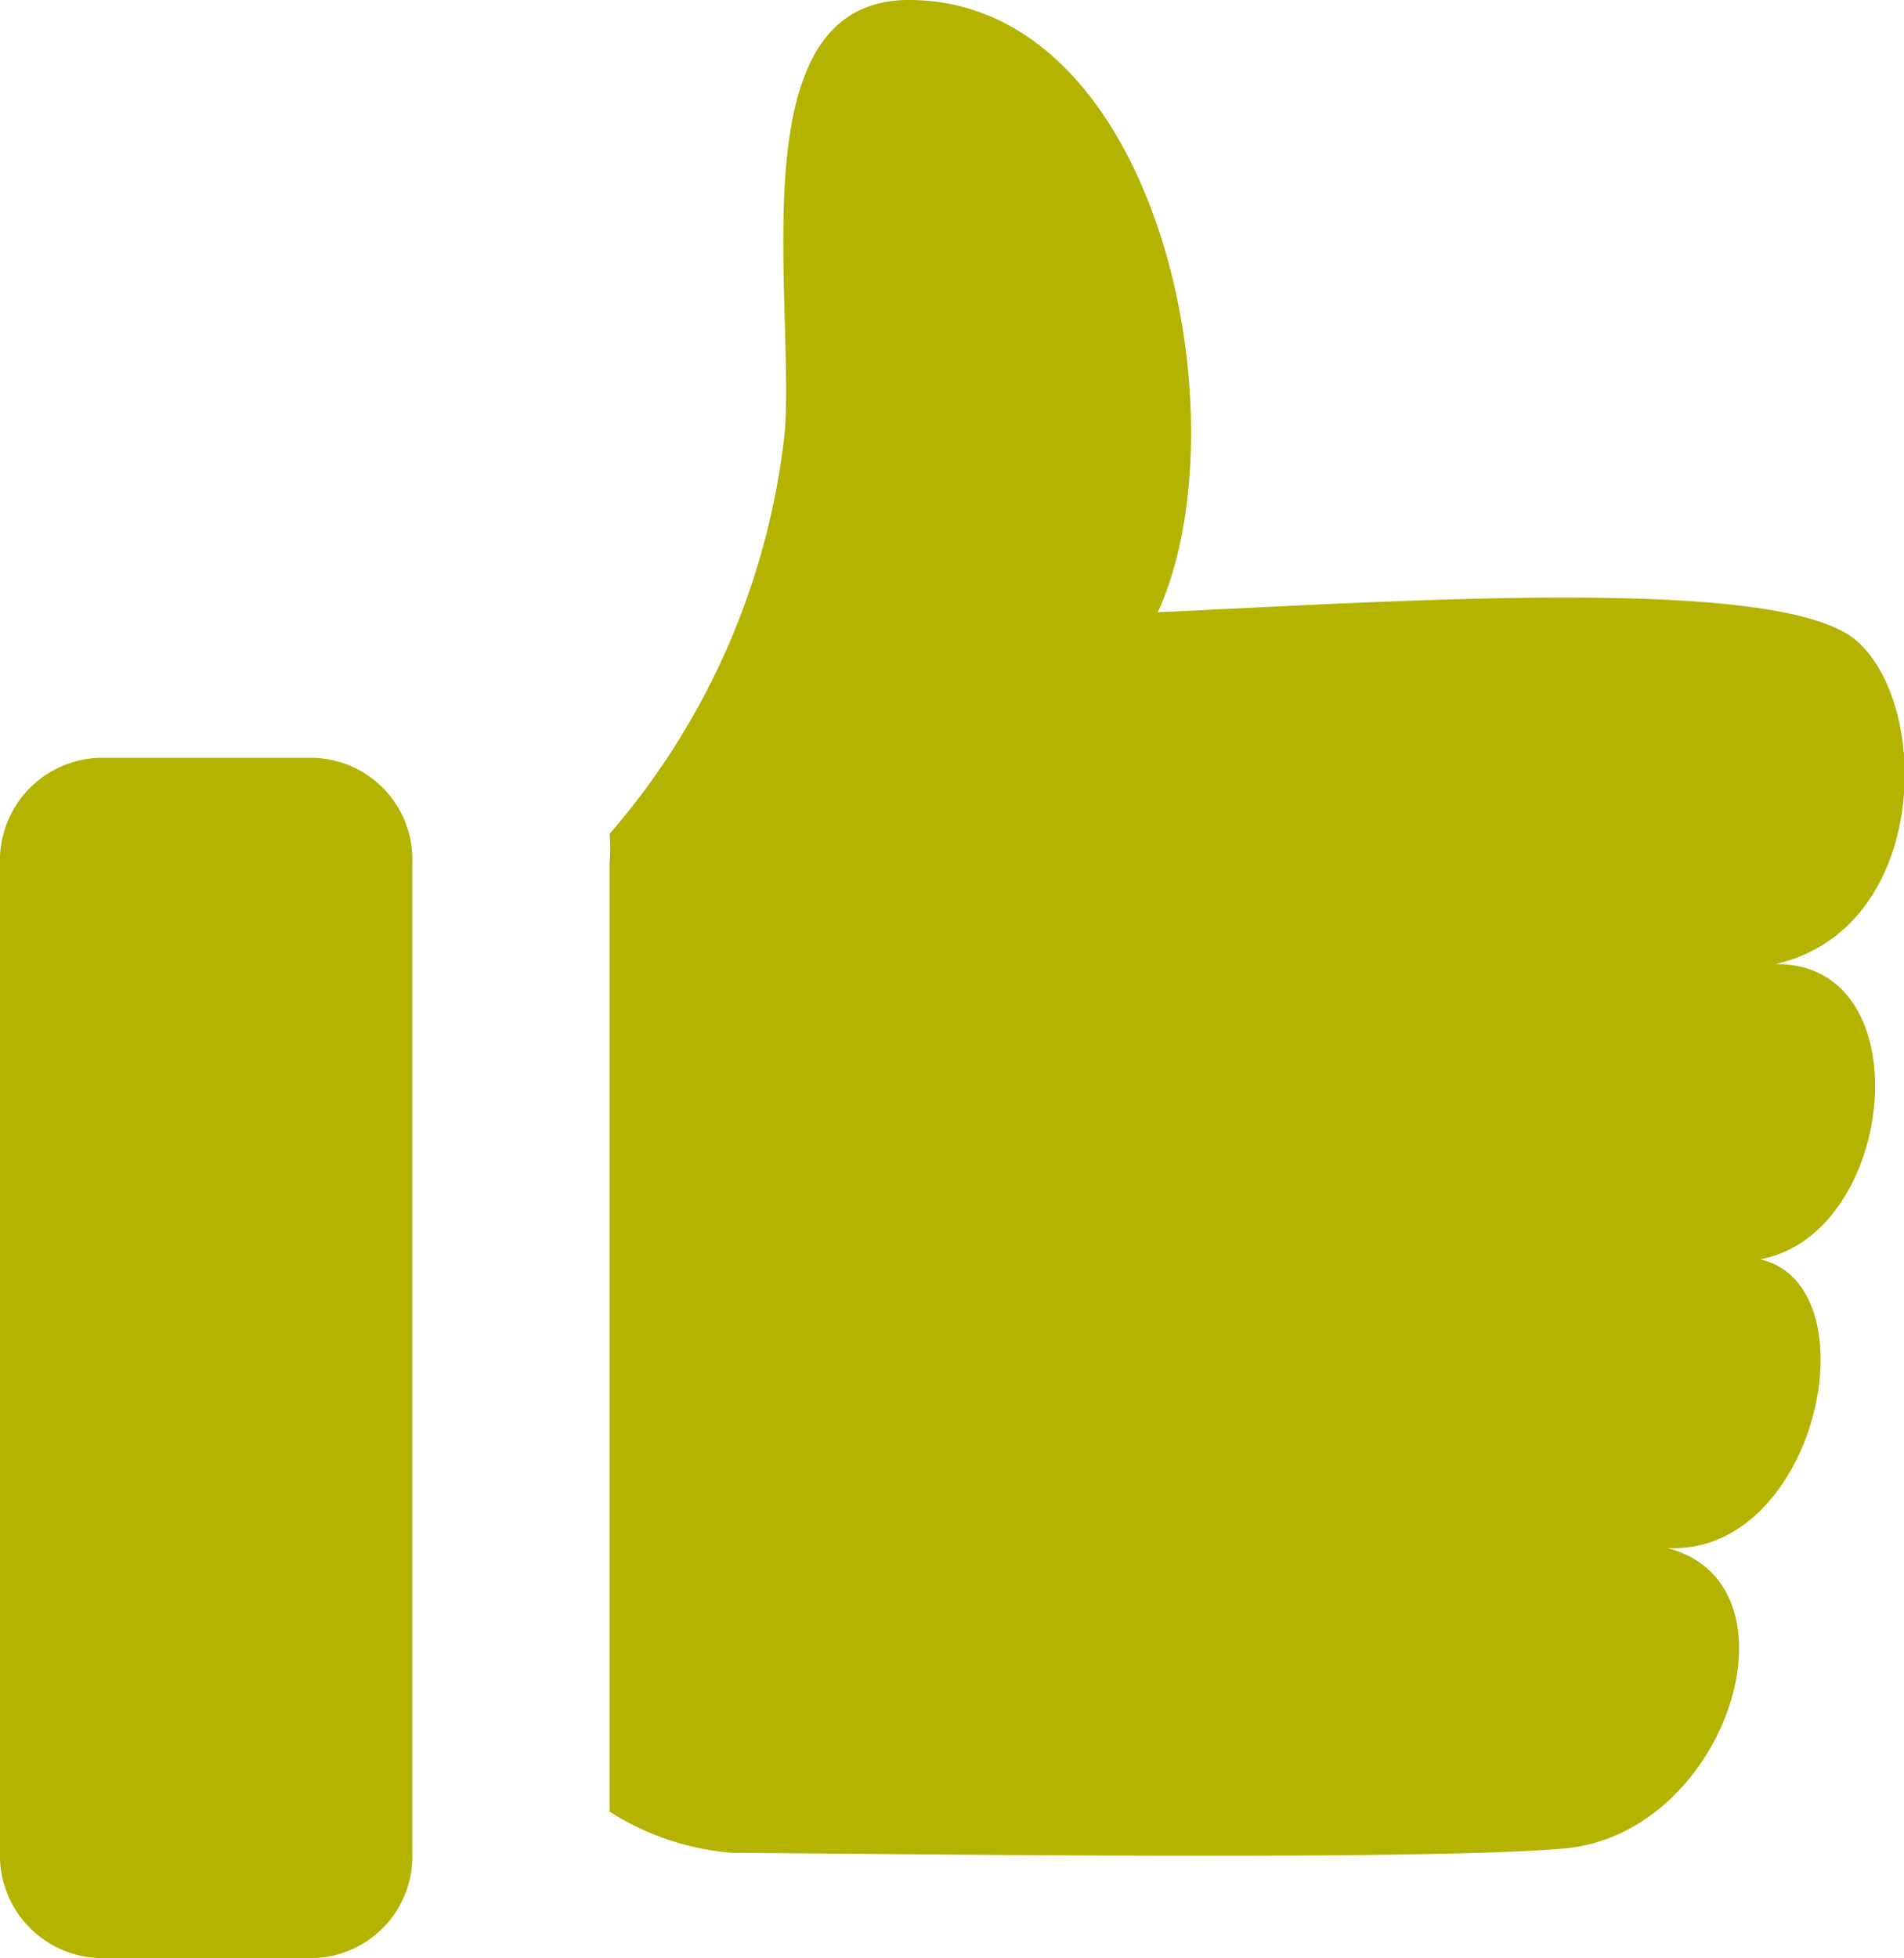
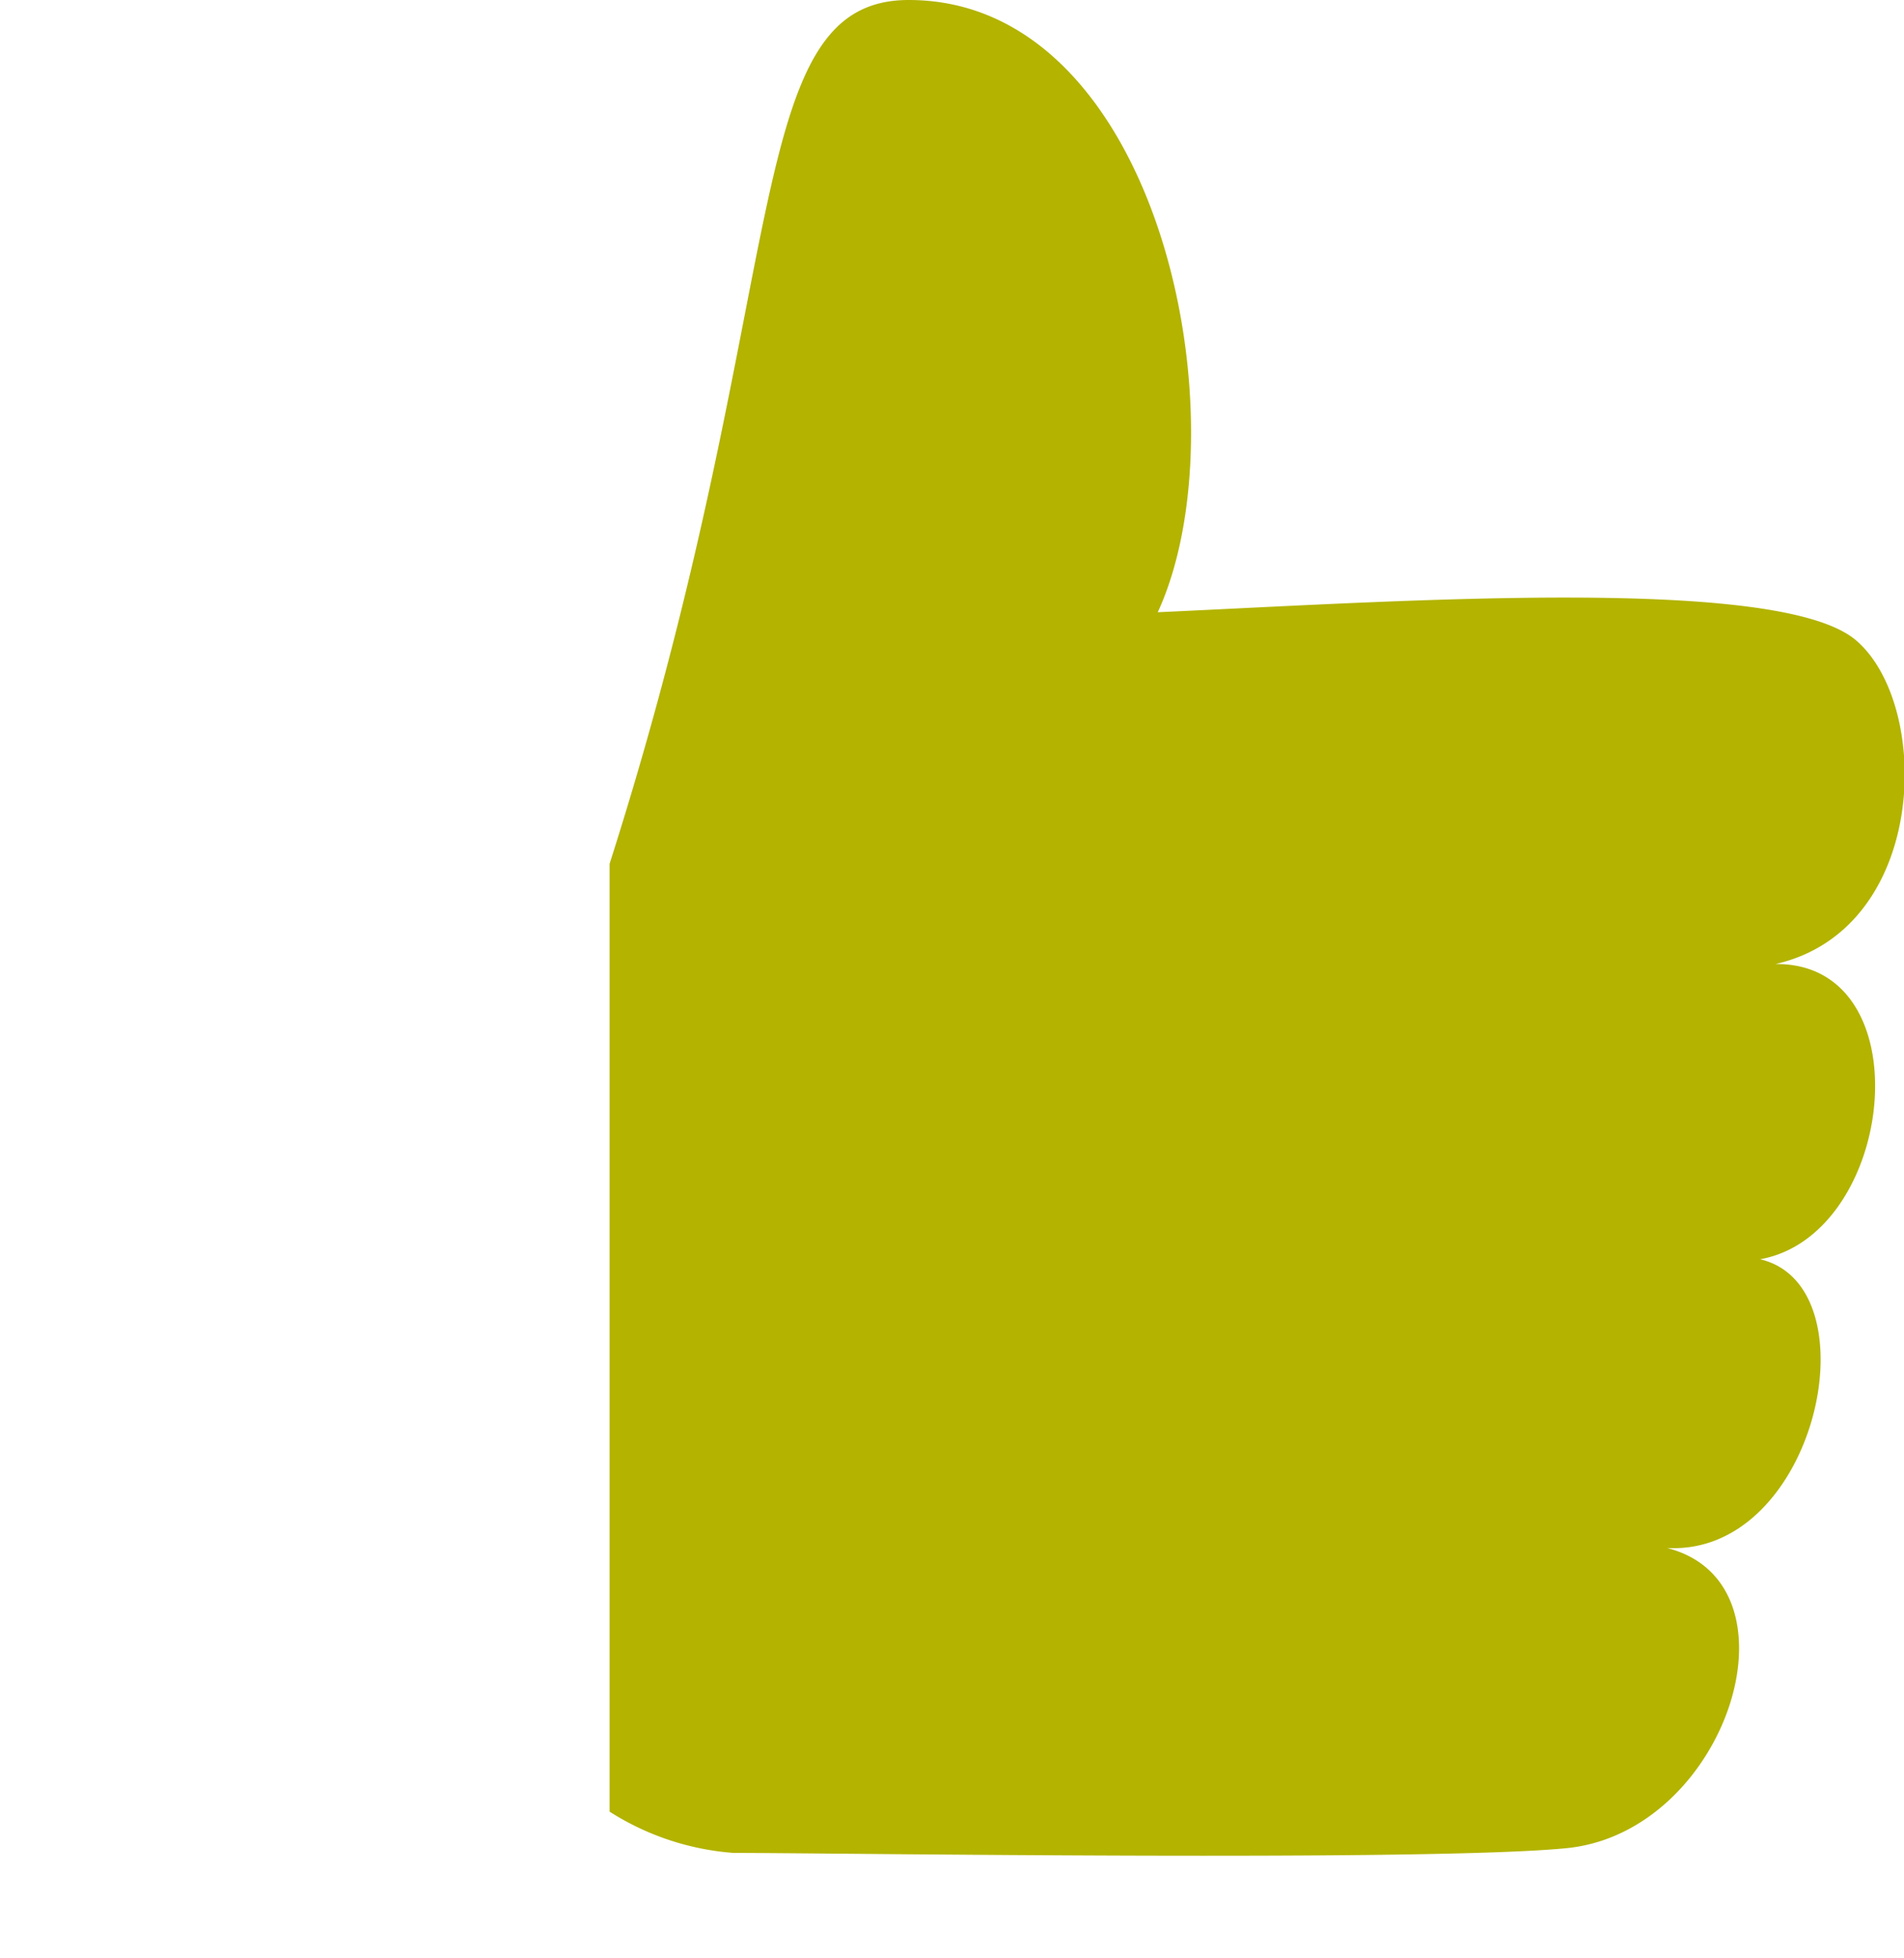
<svg xmlns="http://www.w3.org/2000/svg" viewBox="0 0 23.55 24.21">
  <defs>
    <style>.cls-1{fill:#b3b300;}</style>
  </defs>
  <title>アセット 2</title>
  <g id="レイヤー_2" data-name="レイヤー 2">
    <g id="レイヤー_1-2" data-name="レイヤー 1">
-       <path class="cls-1" d="M21.77,15.57c1.42.33.7,3.67-1.15,3.57,1.72.44.75,3.5-1.23,3.71-1.66.17-9.11.06-10.32.06a3.31,3.31,0,0,1-1.53-.51V10.68a2.31,2.31,0,0,0,0-.37,9.07,9.07,0,0,0,2.17-5C9.82,3.54,9.14,0,11.24,0c3.11,0,4.16,5.22,3.08,7.57,3.06-.14,7.7-.46,8.64.35s.89,3.57-1,4C23.8,11.9,23.45,15.27,21.77,15.57Z" />
-       <path class="cls-1" d="M3.89,9.37H1.22A1.27,1.27,0,0,0,0,10.68V22.9a1.27,1.27,0,0,0,1.22,1.31H3.89A1.26,1.26,0,0,0,5.1,22.9V10.68A1.26,1.26,0,0,0,3.89,9.37Z" />
+       <path class="cls-1" d="M21.77,15.57c1.42.33.7,3.67-1.15,3.57,1.72.44.75,3.5-1.23,3.71-1.66.17-9.11.06-10.32.06a3.31,3.31,0,0,1-1.53-.51V10.68C9.82,3.54,9.14,0,11.24,0c3.11,0,4.16,5.22,3.08,7.57,3.06-.14,7.7-.46,8.64.35s.89,3.57-1,4C23.8,11.9,23.45,15.27,21.77,15.57Z" />
    </g>
  </g>
</svg>